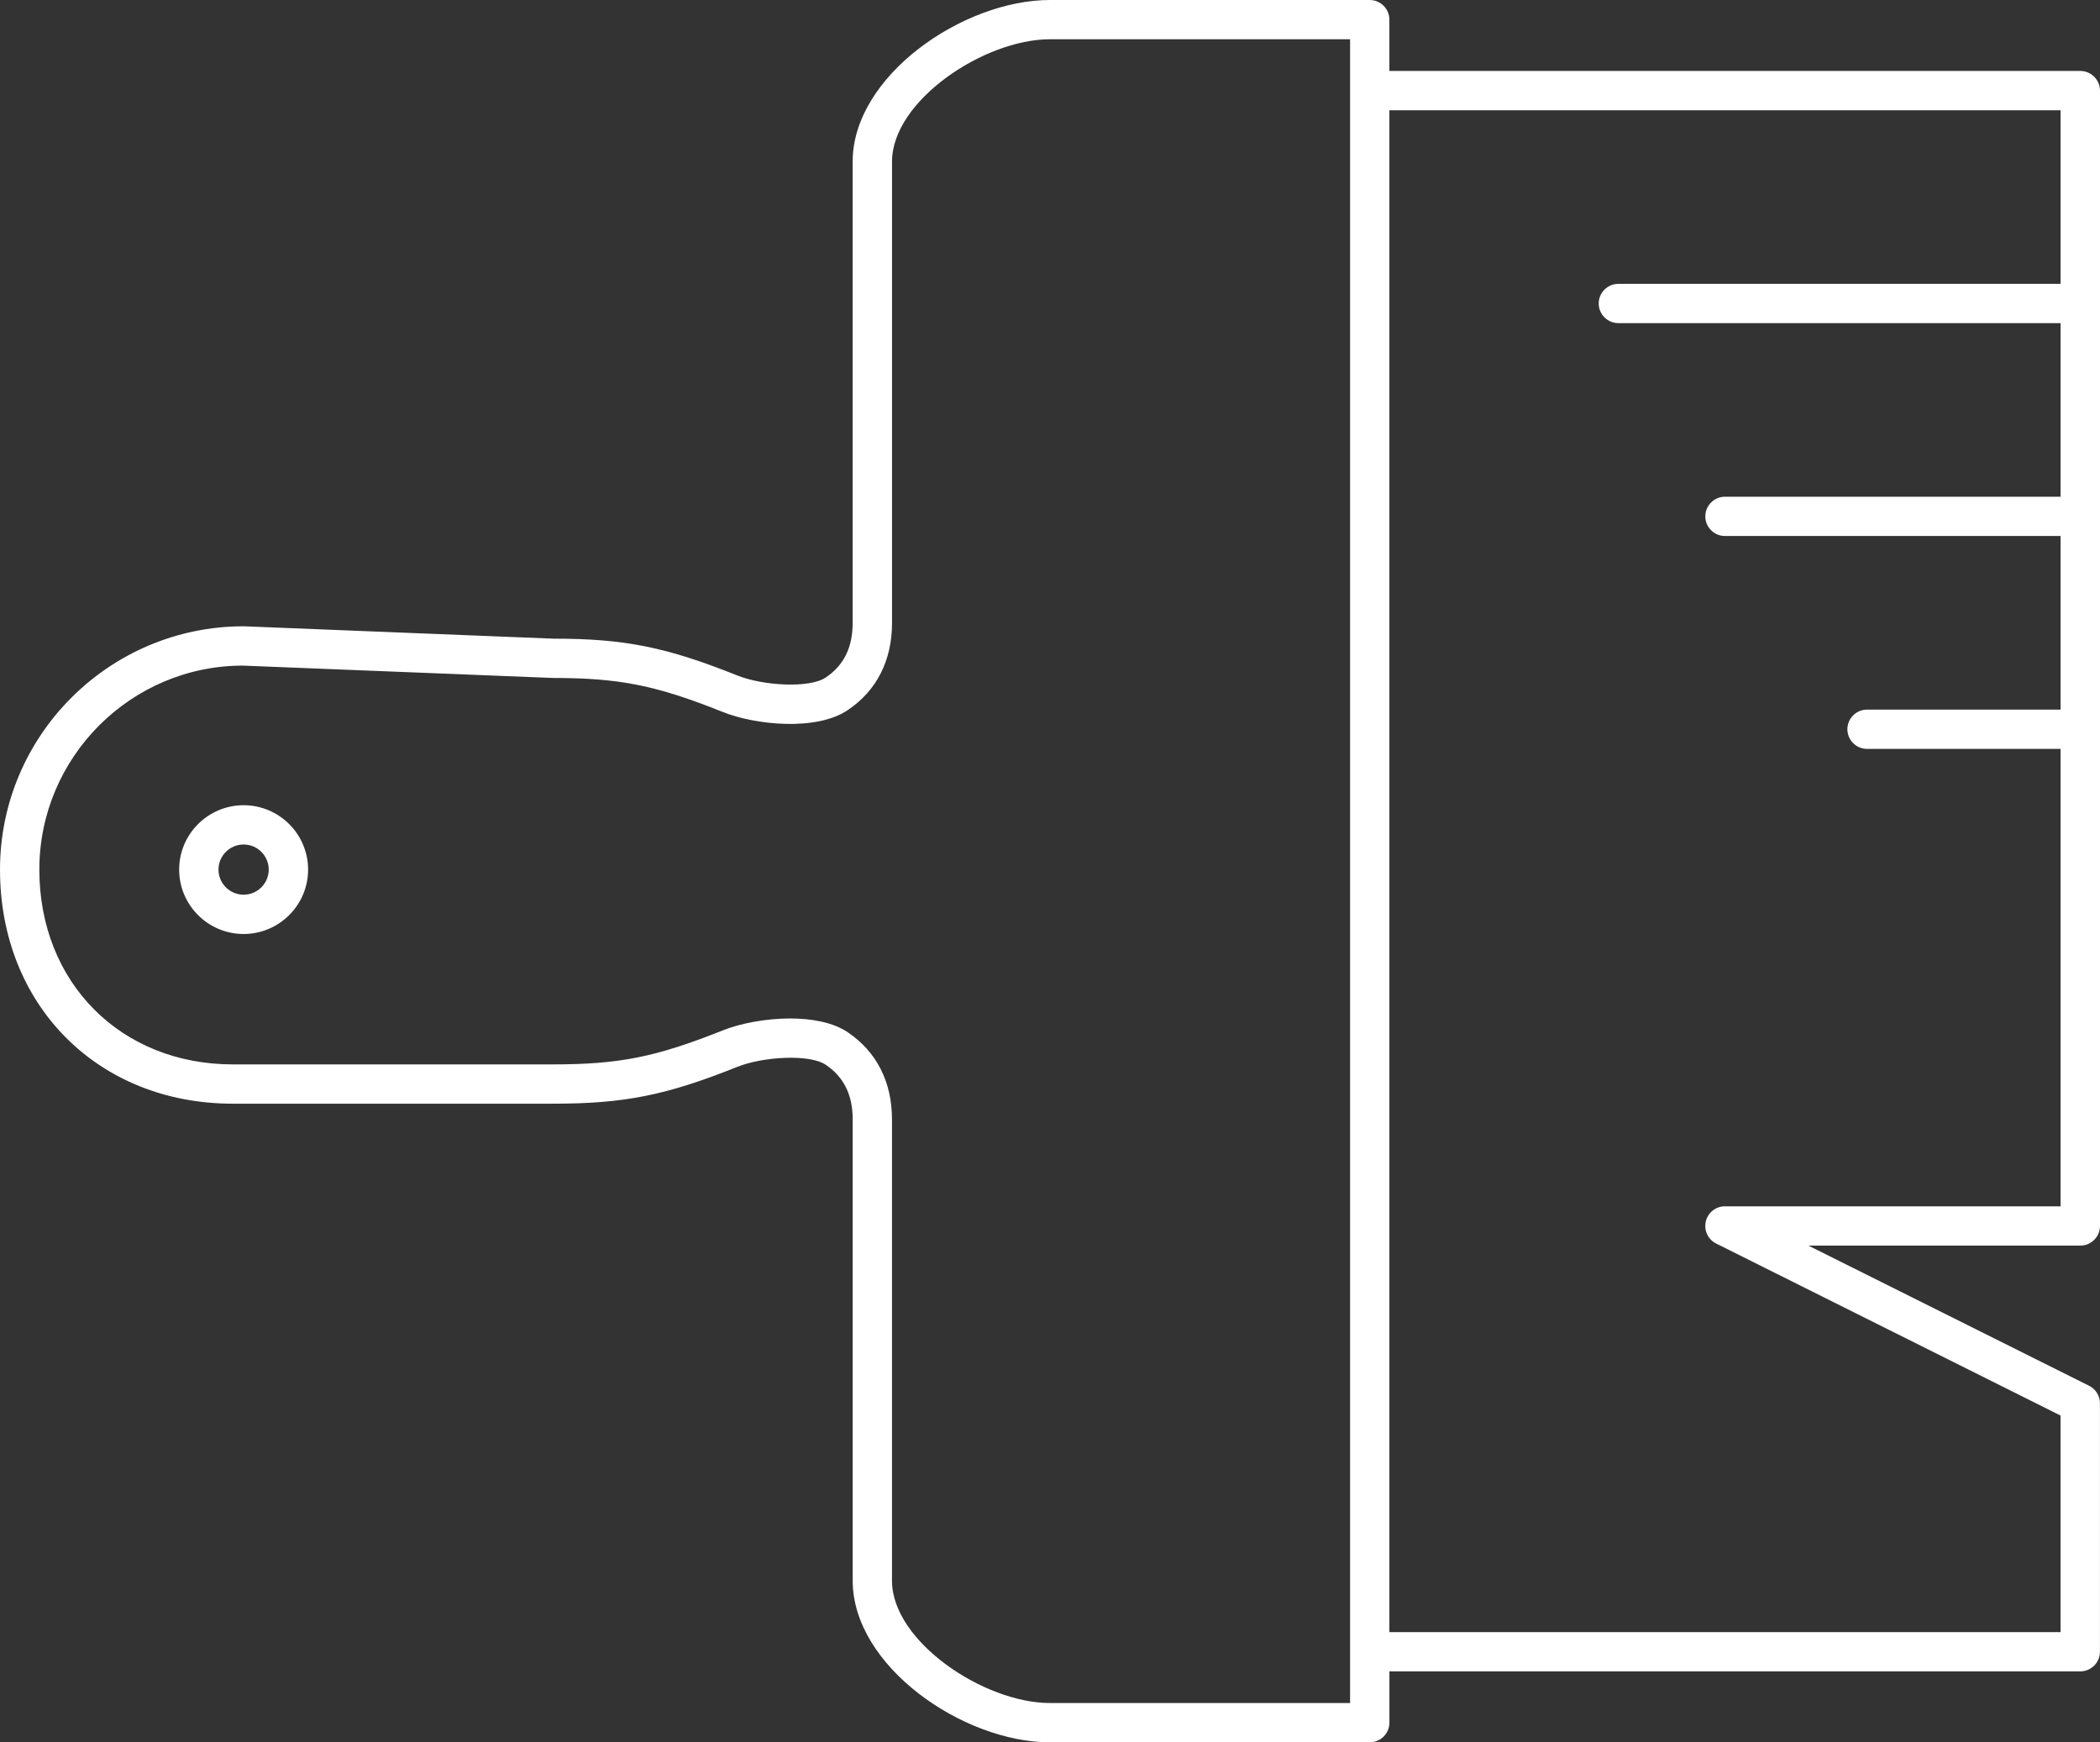
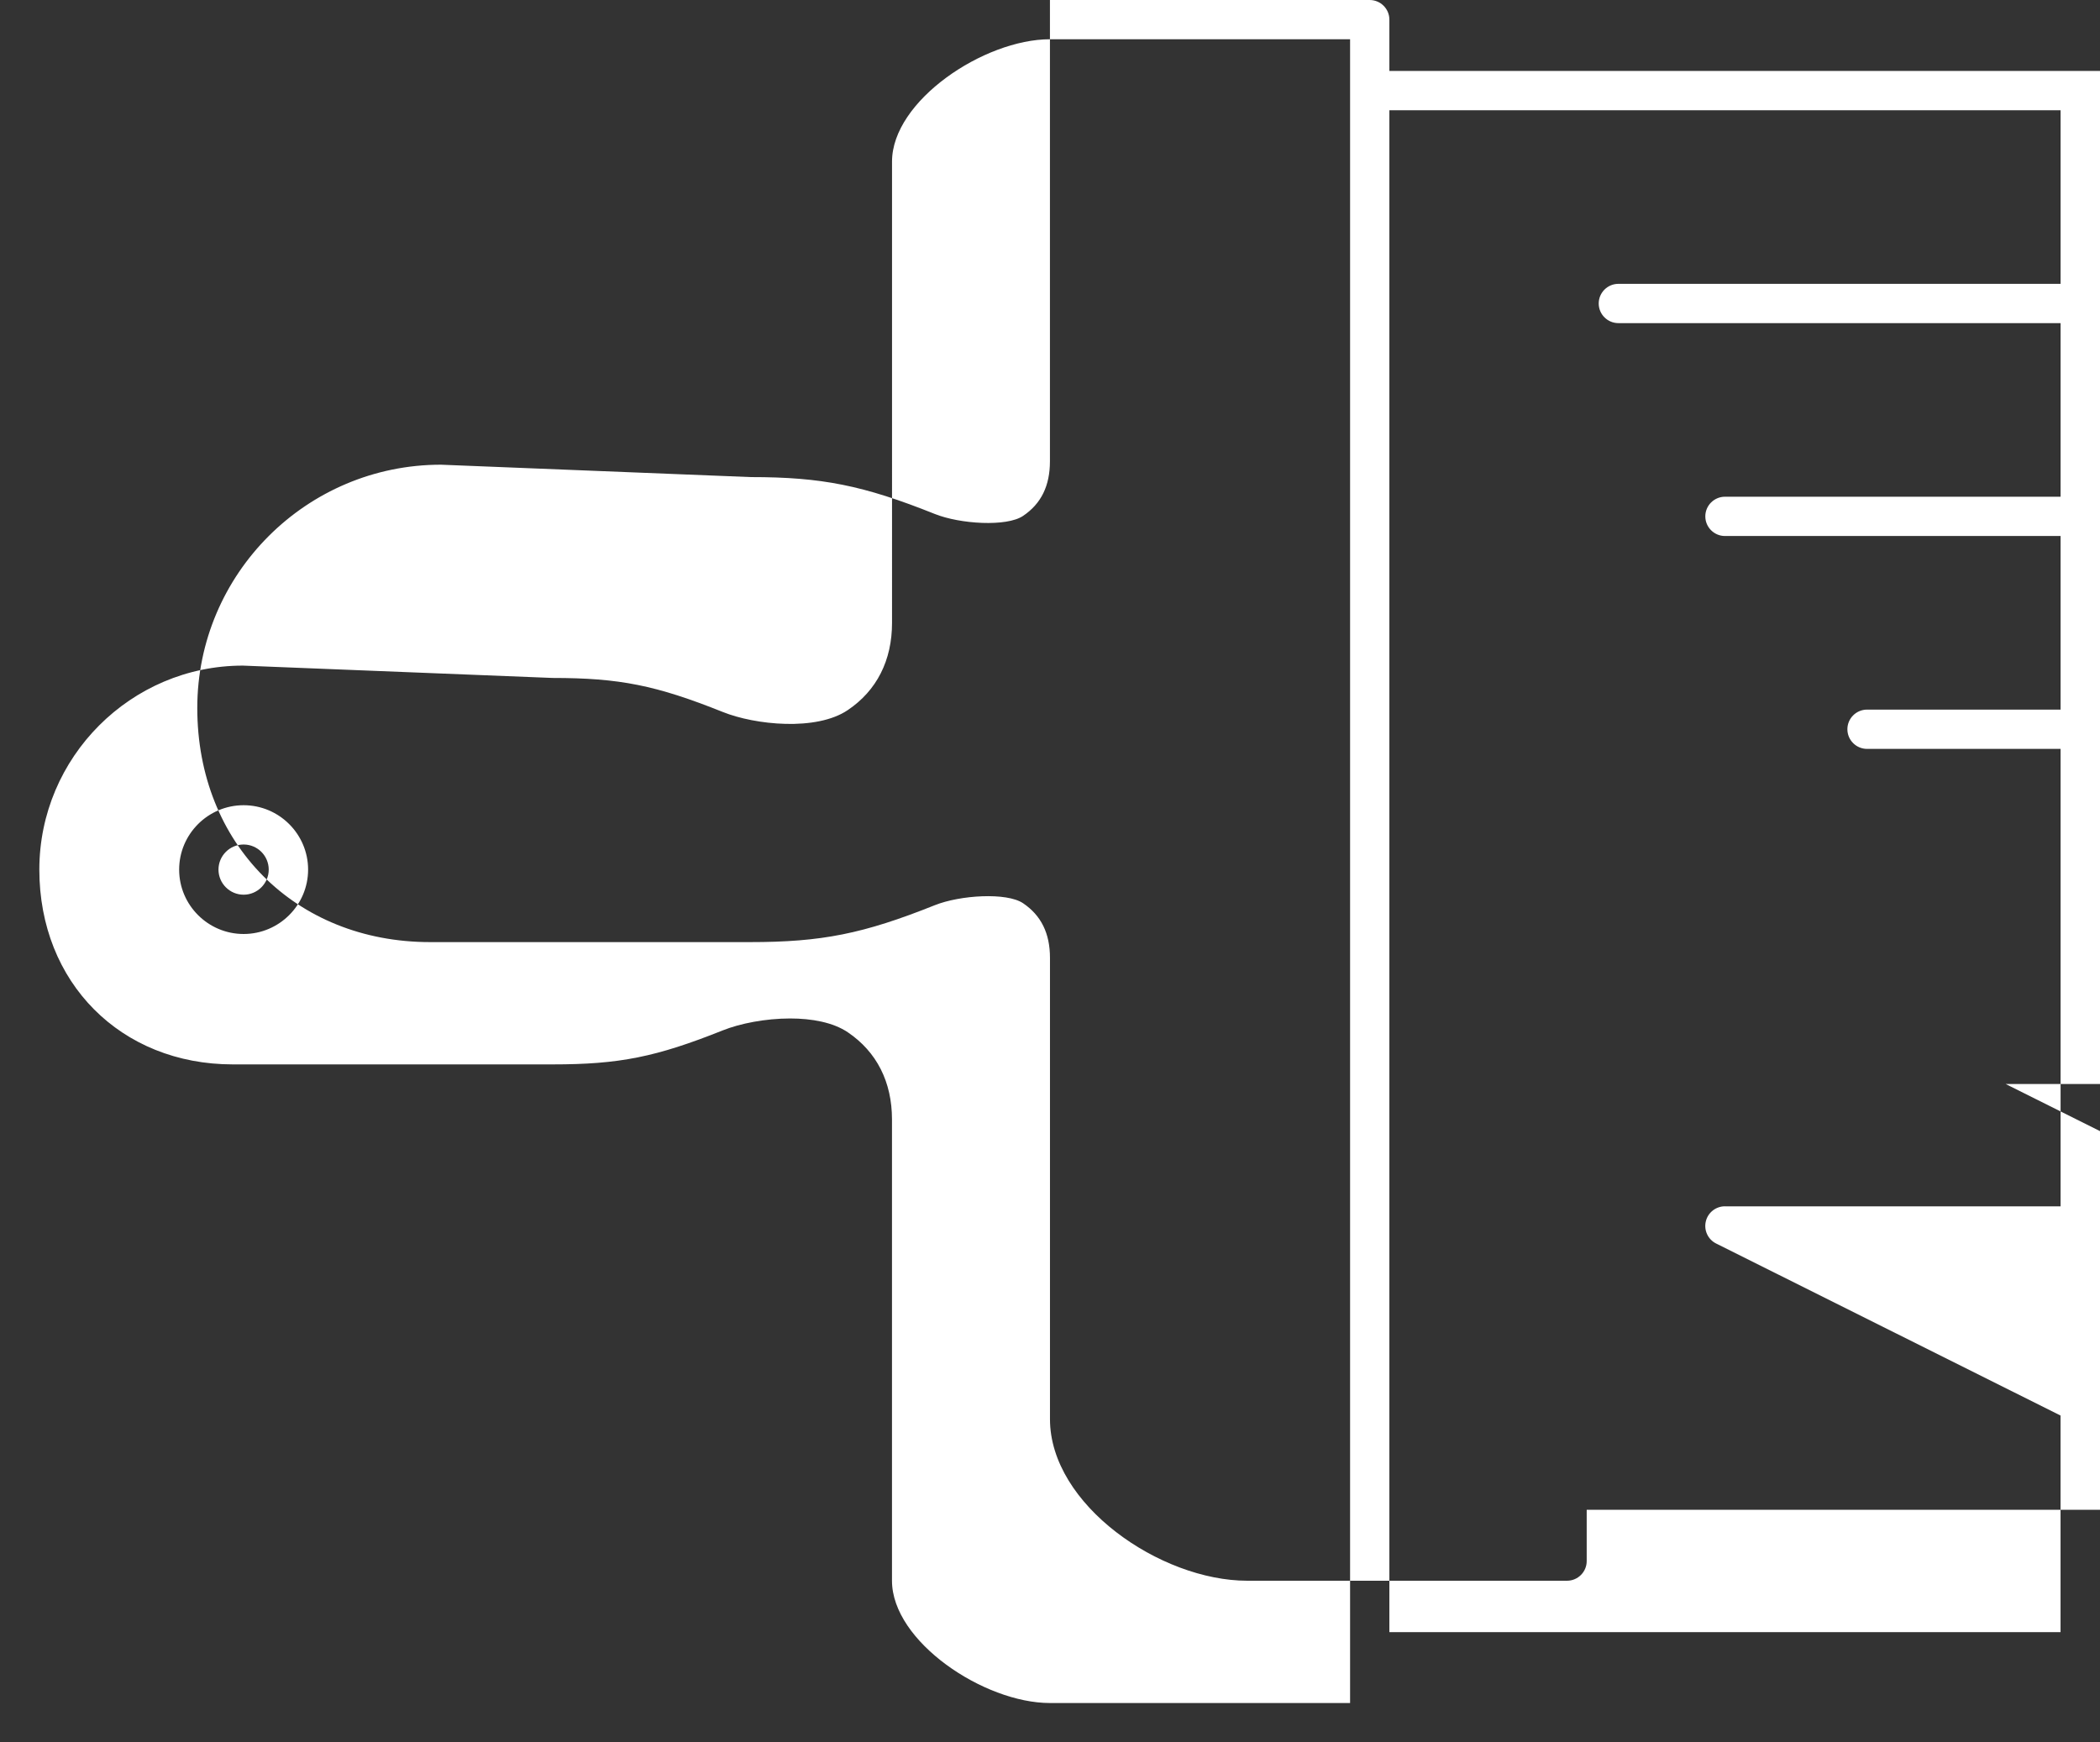
<svg xmlns="http://www.w3.org/2000/svg" xmlns:ns1="http://sodipodi.sourceforge.net/DTD/sodipodi-0.dtd" xmlns:ns2="http://www.inkscape.org/namespaces/inkscape" version="1.1" id="Ebene_1" x="0px" y="0px" width="512.01" height="424.84" viewBox="0 0 512.01 424.84" enable-background="new 0 0 512 512" xml:space="preserve" ns1:docname="ic_renovierung.svg" ns2:version="1.0.1 (c497b03c, 2020-09-10)">
  <rect x="0" y="0" width="512.01" height="424.84" fill="#333333" stroke="none" />
  <defs id="defs123" />
  <ns1:namedview pagecolor="#ffffff" bordercolor="#666666" borderopacity="1" objecttolerance="10" gridtolerance="10" guidetolerance="10" ns2:pageopacity="0" ns2:pageshadow="2" ns2:window-width="718" ns2:window-height="480" id="namedview121" showgrid="false" ns2:zoom="1.96875" ns2:cx="255.99" ns2:cy="212.42" ns2:window-x="0" ns2:window-y="601" ns2:window-maximized="0" ns2:current-layer="Ebene_1" />
  <g id="Konfigurator_v02" transform="translate(-0.01,-43.58)">
    <g id="schueco_konfigurator_STEP1_v02" transform="translate(-1435,-727)">
      <g id="KONFIGURATOR" transform="translate(0,150)">
        <g id="STEP_1" transform="translate(230,264)">
          <g id="LAENGE" transform="translate(596,229)">
-             <path id="Fill-1" fill-rule="evenodd" clip-rule="evenodd" fill="#ffffff" d="m 668.41,345.74 c -3.38,0 -6.13,-2.75 -6.13,-6.12 0,-3.37 2.75,-6.12 6.13,-6.12 3.37,0 6.12,2.75 6.12,6.12 0,3.37 -2.75,6.12 -6.12,6.12 z m 0,-21.82 c -8.67,0 -15.72,7.05 -15.72,15.7 0,8.66 7.06,15.7 15.72,15.7 8.66,0 15.72,-7.05 15.72,-15.7 0,-8.65 -7.06,-15.7 -15.72,-15.7 z m 361.17,97.8 c -2.23,0 -4.16,1.53 -4.67,3.69 -0.51,2.17 0.53,4.4 2.53,5.39 l 83.96,41.94 v 52.81 H 947.76 V 154.46 h 163.65 v 42.33 H 1003.6 c -2.65,0 -4.8,2.15 -4.8,4.79 0,2.64 2.15,4.79 4.8,4.79 h 107.81 v 42.33 h -81.82 c -2.65,0 -4.8,2.15 -4.8,4.79 0,2.64 2.15,4.79 4.8,4.79 h 81.82 v 42.33 h -47.18 c -2.65,0 -4.8,2.15 -4.8,4.79 0,2.64 2.15,4.79 4.8,4.79 h 47.18 v 111.54 h -81.83 z M 938.16,542.84 H 865 c -16.1,0 -38.51,-15.02 -38.51,-29.82 V 400.56 c 0,-9.15 -3.72,-16.5 -10.77,-21.27 -3.59,-2.42 -8.78,-3.37 -14.07,-3.37 -6.03,0 -12.22,1.23 -16.38,2.89 -16.33,6.52 -25.26,8.31 -41.53,8.31 h -77.96 c -27.34,0 -47.18,-19.97 -47.18,-47.49 0,-27.43 22.35,-49.75 49.63,-49.75 l 75.51,3.01 c 16.29,0 25.22,1.78 41.53,8.31 7.83,3.14 22.78,4.72 30.45,-0.48 7.06,-4.76 10.78,-12.11 10.78,-21.27 V 166.97 c 0,-14.79 22.41,-29.82 38.51,-29.82 h 73.17 v 12.51 380.67 12.51 z M 1116.2,144.88 H 947.76 v -12.51 c 0,-2.64 -2.15,-4.79 -4.8,-4.79 H 865 c -21.21,0 -48.1,18.55 -48.1,39.4 v 112.47 c 0,5.99 -2.14,10.36 -6.56,13.33 -4,2.7 -15.36,1.99 -21.52,-0.48 -17.43,-6.97 -27.54,-8.99 -44.84,-8.99 h -0.05 l -75.51,-3.02 c -32.76,0 -59.41,26.62 -59.41,59.33 0,33.07 23.87,57.08 56.77,57.08 h 77.96 c 17.51,0 27.63,-2.02 45.09,-9 6.16,-2.46 17.52,-3.18 21.52,-0.48 4.41,2.98 6.56,7.35 6.56,13.33 v 112.47 c 0,20.85 26.9,39.4 48.1,39.4 h 77.96 c 2.65,0 4.8,-2.15 4.8,-4.79 v -12.51 h 168.44 c 2.65,0 4.8,-2.15 4.8,-4.79 v -60.56 c 0,-1.82 -1.02,-3.48 -2.65,-4.29 l -68.44,-34.18 h 66.3 c 2.65,0 4.8,-2.15 4.8,-4.79 V 149.67 c -0.02,-2.65 -2.17,-4.79 -4.82,-4.79 z" />
+             <path id="Fill-1" fill-rule="evenodd" clip-rule="evenodd" fill="#ffffff" d="m 668.41,345.74 c -3.38,0 -6.13,-2.75 -6.13,-6.12 0,-3.37 2.75,-6.12 6.13,-6.12 3.37,0 6.12,2.75 6.12,6.12 0,3.37 -2.75,6.12 -6.12,6.12 z m 0,-21.82 c -8.67,0 -15.72,7.05 -15.72,15.7 0,8.66 7.06,15.7 15.72,15.7 8.66,0 15.72,-7.05 15.72,-15.7 0,-8.65 -7.06,-15.7 -15.72,-15.7 z m 361.17,97.8 c -2.23,0 -4.16,1.53 -4.67,3.69 -0.51,2.17 0.53,4.4 2.53,5.39 l 83.96,41.94 v 52.81 H 947.76 V 154.46 h 163.65 v 42.33 H 1003.6 c -2.65,0 -4.8,2.15 -4.8,4.79 0,2.64 2.15,4.79 4.8,4.79 h 107.81 v 42.33 h -81.82 c -2.65,0 -4.8,2.15 -4.8,4.79 0,2.64 2.15,4.79 4.8,4.79 h 81.82 v 42.33 h -47.18 c -2.65,0 -4.8,2.15 -4.8,4.79 0,2.64 2.15,4.79 4.8,4.79 h 47.18 v 111.54 h -81.83 z M 938.16,542.84 H 865 c -16.1,0 -38.51,-15.02 -38.51,-29.82 V 400.56 c 0,-9.15 -3.72,-16.5 -10.77,-21.27 -3.59,-2.42 -8.78,-3.37 -14.07,-3.37 -6.03,0 -12.22,1.23 -16.38,2.89 -16.33,6.52 -25.26,8.31 -41.53,8.31 h -77.96 c -27.34,0 -47.18,-19.97 -47.18,-47.49 0,-27.43 22.35,-49.75 49.63,-49.75 l 75.51,3.01 c 16.29,0 25.22,1.78 41.53,8.31 7.83,3.14 22.78,4.72 30.45,-0.48 7.06,-4.76 10.78,-12.11 10.78,-21.27 V 166.97 c 0,-14.79 22.41,-29.82 38.51,-29.82 h 73.17 v 12.51 380.67 12.51 z M 1116.2,144.88 H 947.76 v -12.51 c 0,-2.64 -2.15,-4.79 -4.8,-4.79 H 865 v 112.47 c 0,5.99 -2.14,10.36 -6.56,13.33 -4,2.7 -15.36,1.99 -21.52,-0.48 -17.43,-6.97 -27.54,-8.99 -44.84,-8.99 h -0.05 l -75.51,-3.02 c -32.76,0 -59.41,26.62 -59.41,59.33 0,33.07 23.87,57.08 56.77,57.08 h 77.96 c 17.51,0 27.63,-2.02 45.09,-9 6.16,-2.46 17.52,-3.18 21.52,-0.48 4.41,2.98 6.56,7.35 6.56,13.33 v 112.47 c 0,20.85 26.9,39.4 48.1,39.4 h 77.96 c 2.65,0 4.8,-2.15 4.8,-4.79 v -12.51 h 168.44 c 2.65,0 4.8,-2.15 4.8,-4.79 v -60.56 c 0,-1.82 -1.02,-3.48 -2.65,-4.29 l -68.44,-34.18 h 66.3 c 2.65,0 4.8,-2.15 4.8,-4.79 V 149.67 c -0.02,-2.65 -2.17,-4.79 -4.82,-4.79 z" />
          </g>
        </g>
      </g>
    </g>
  </g>
</svg>